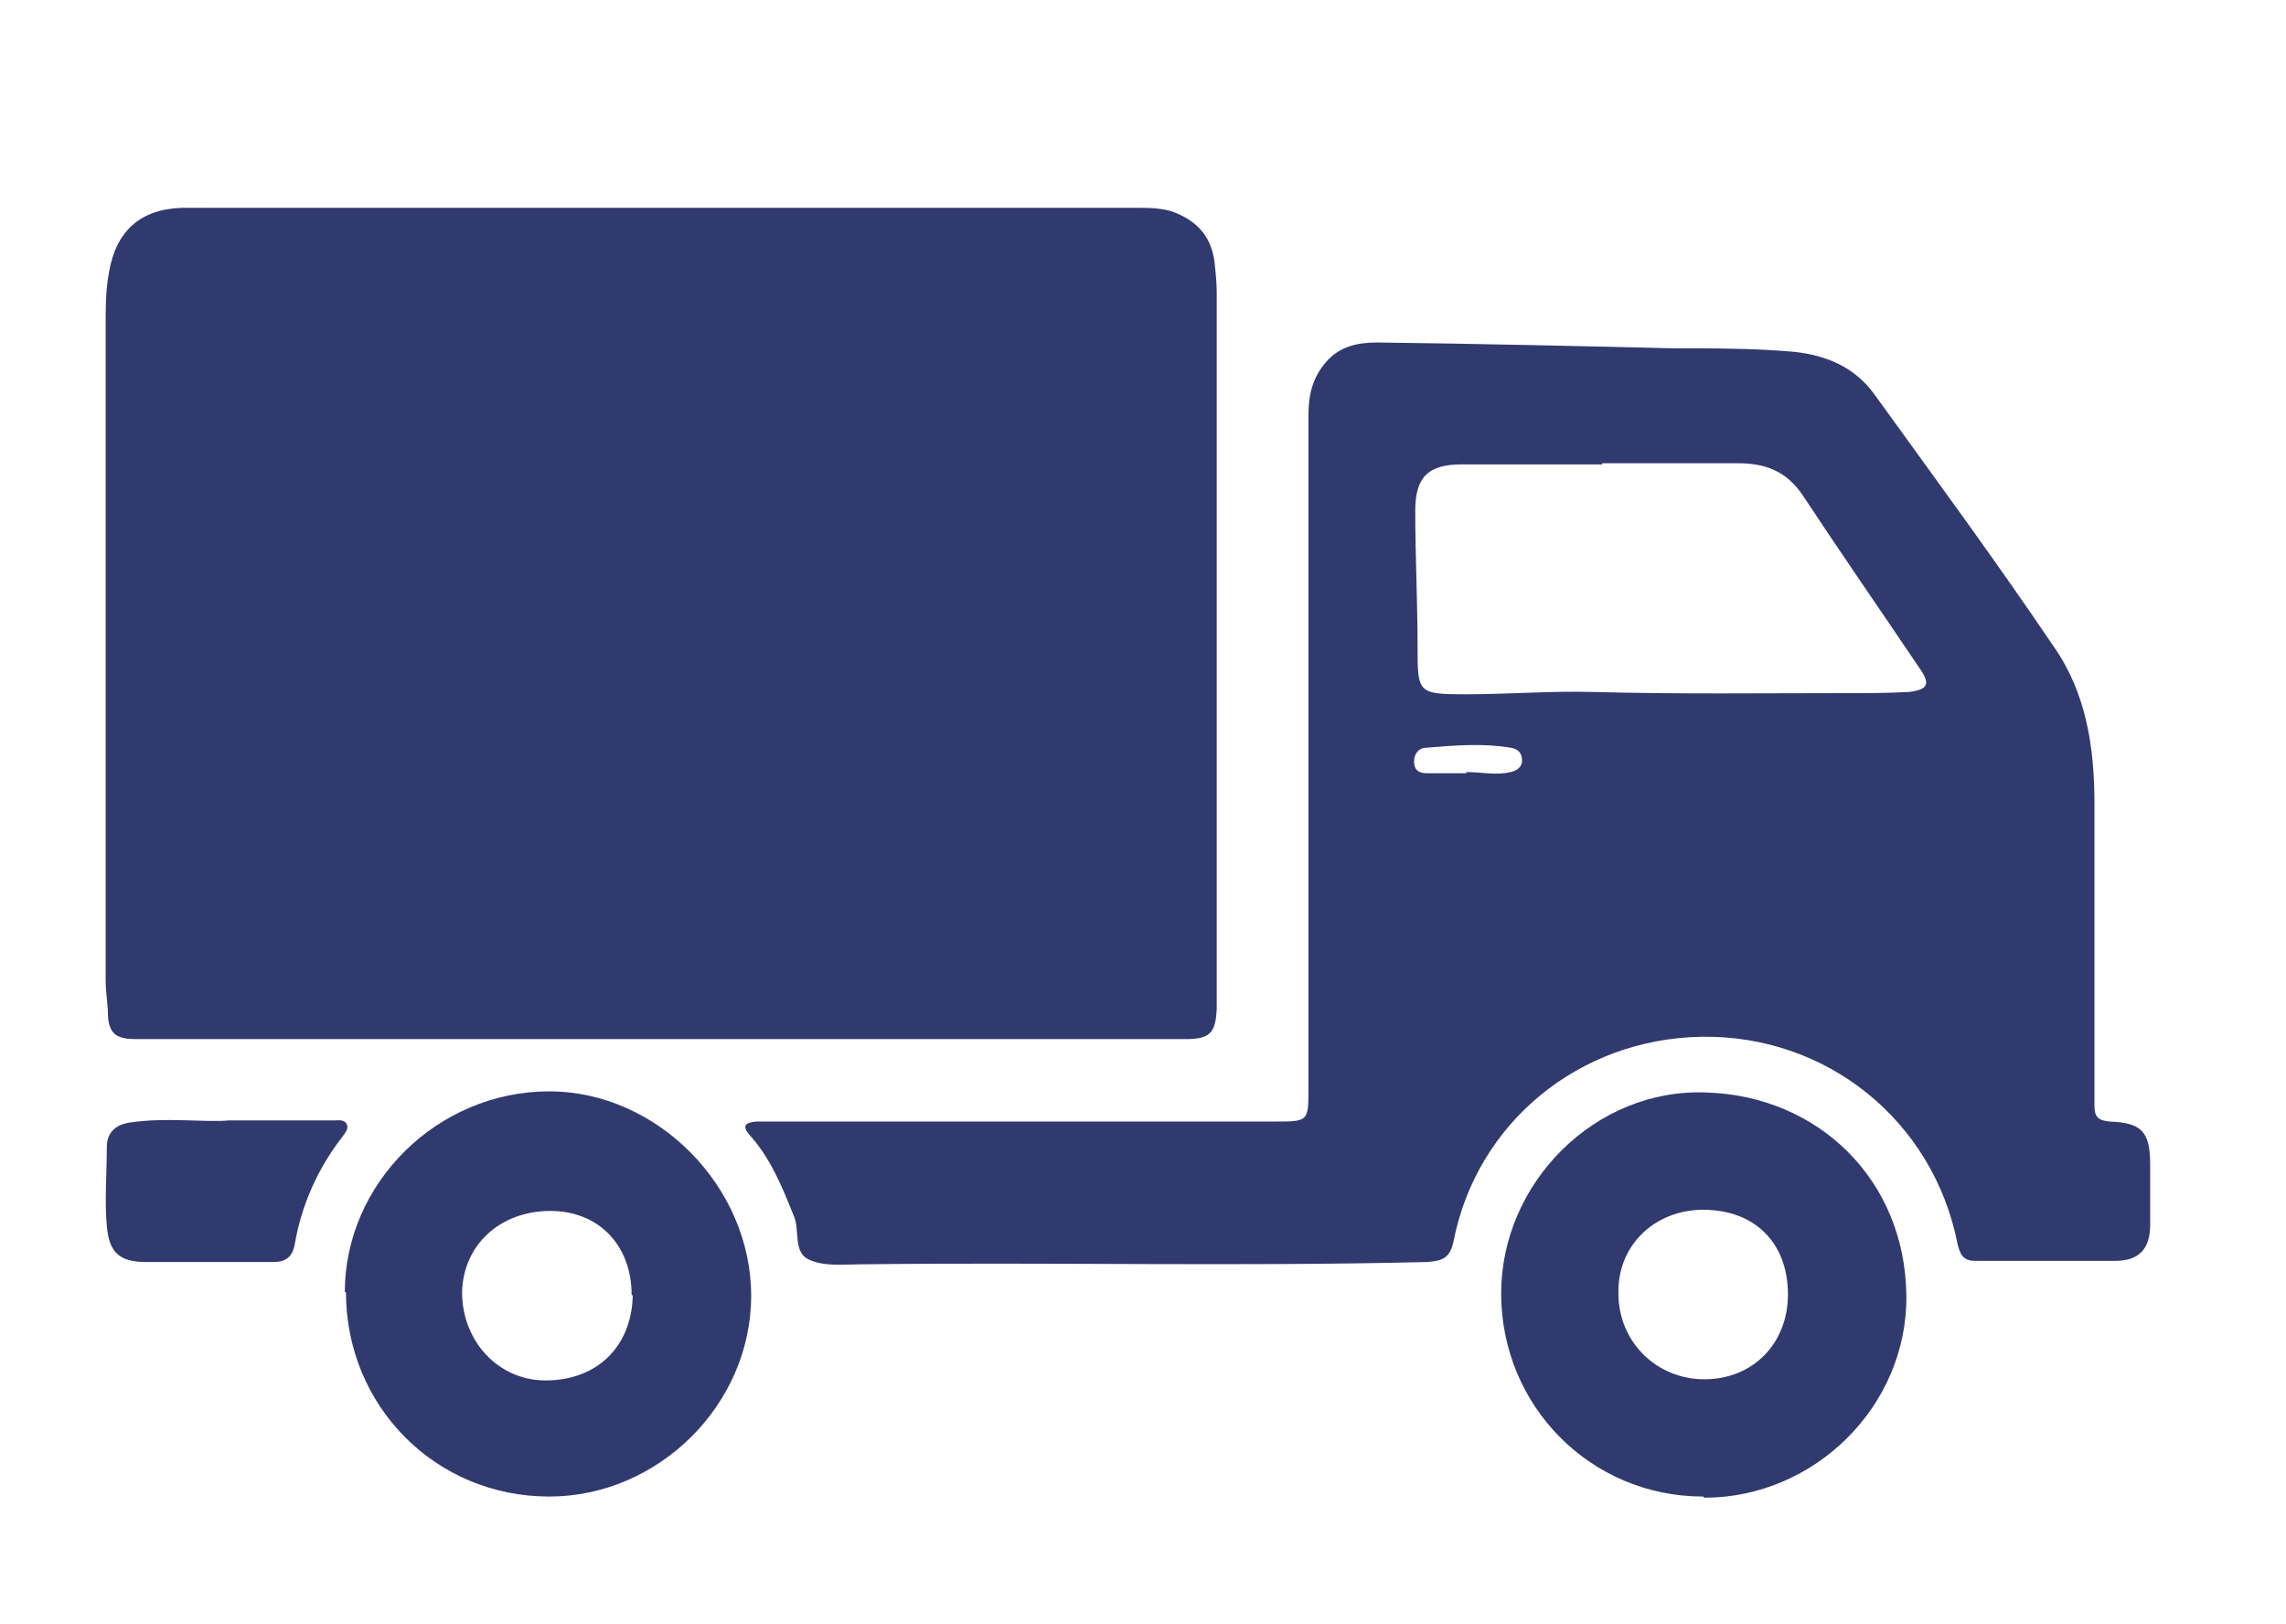
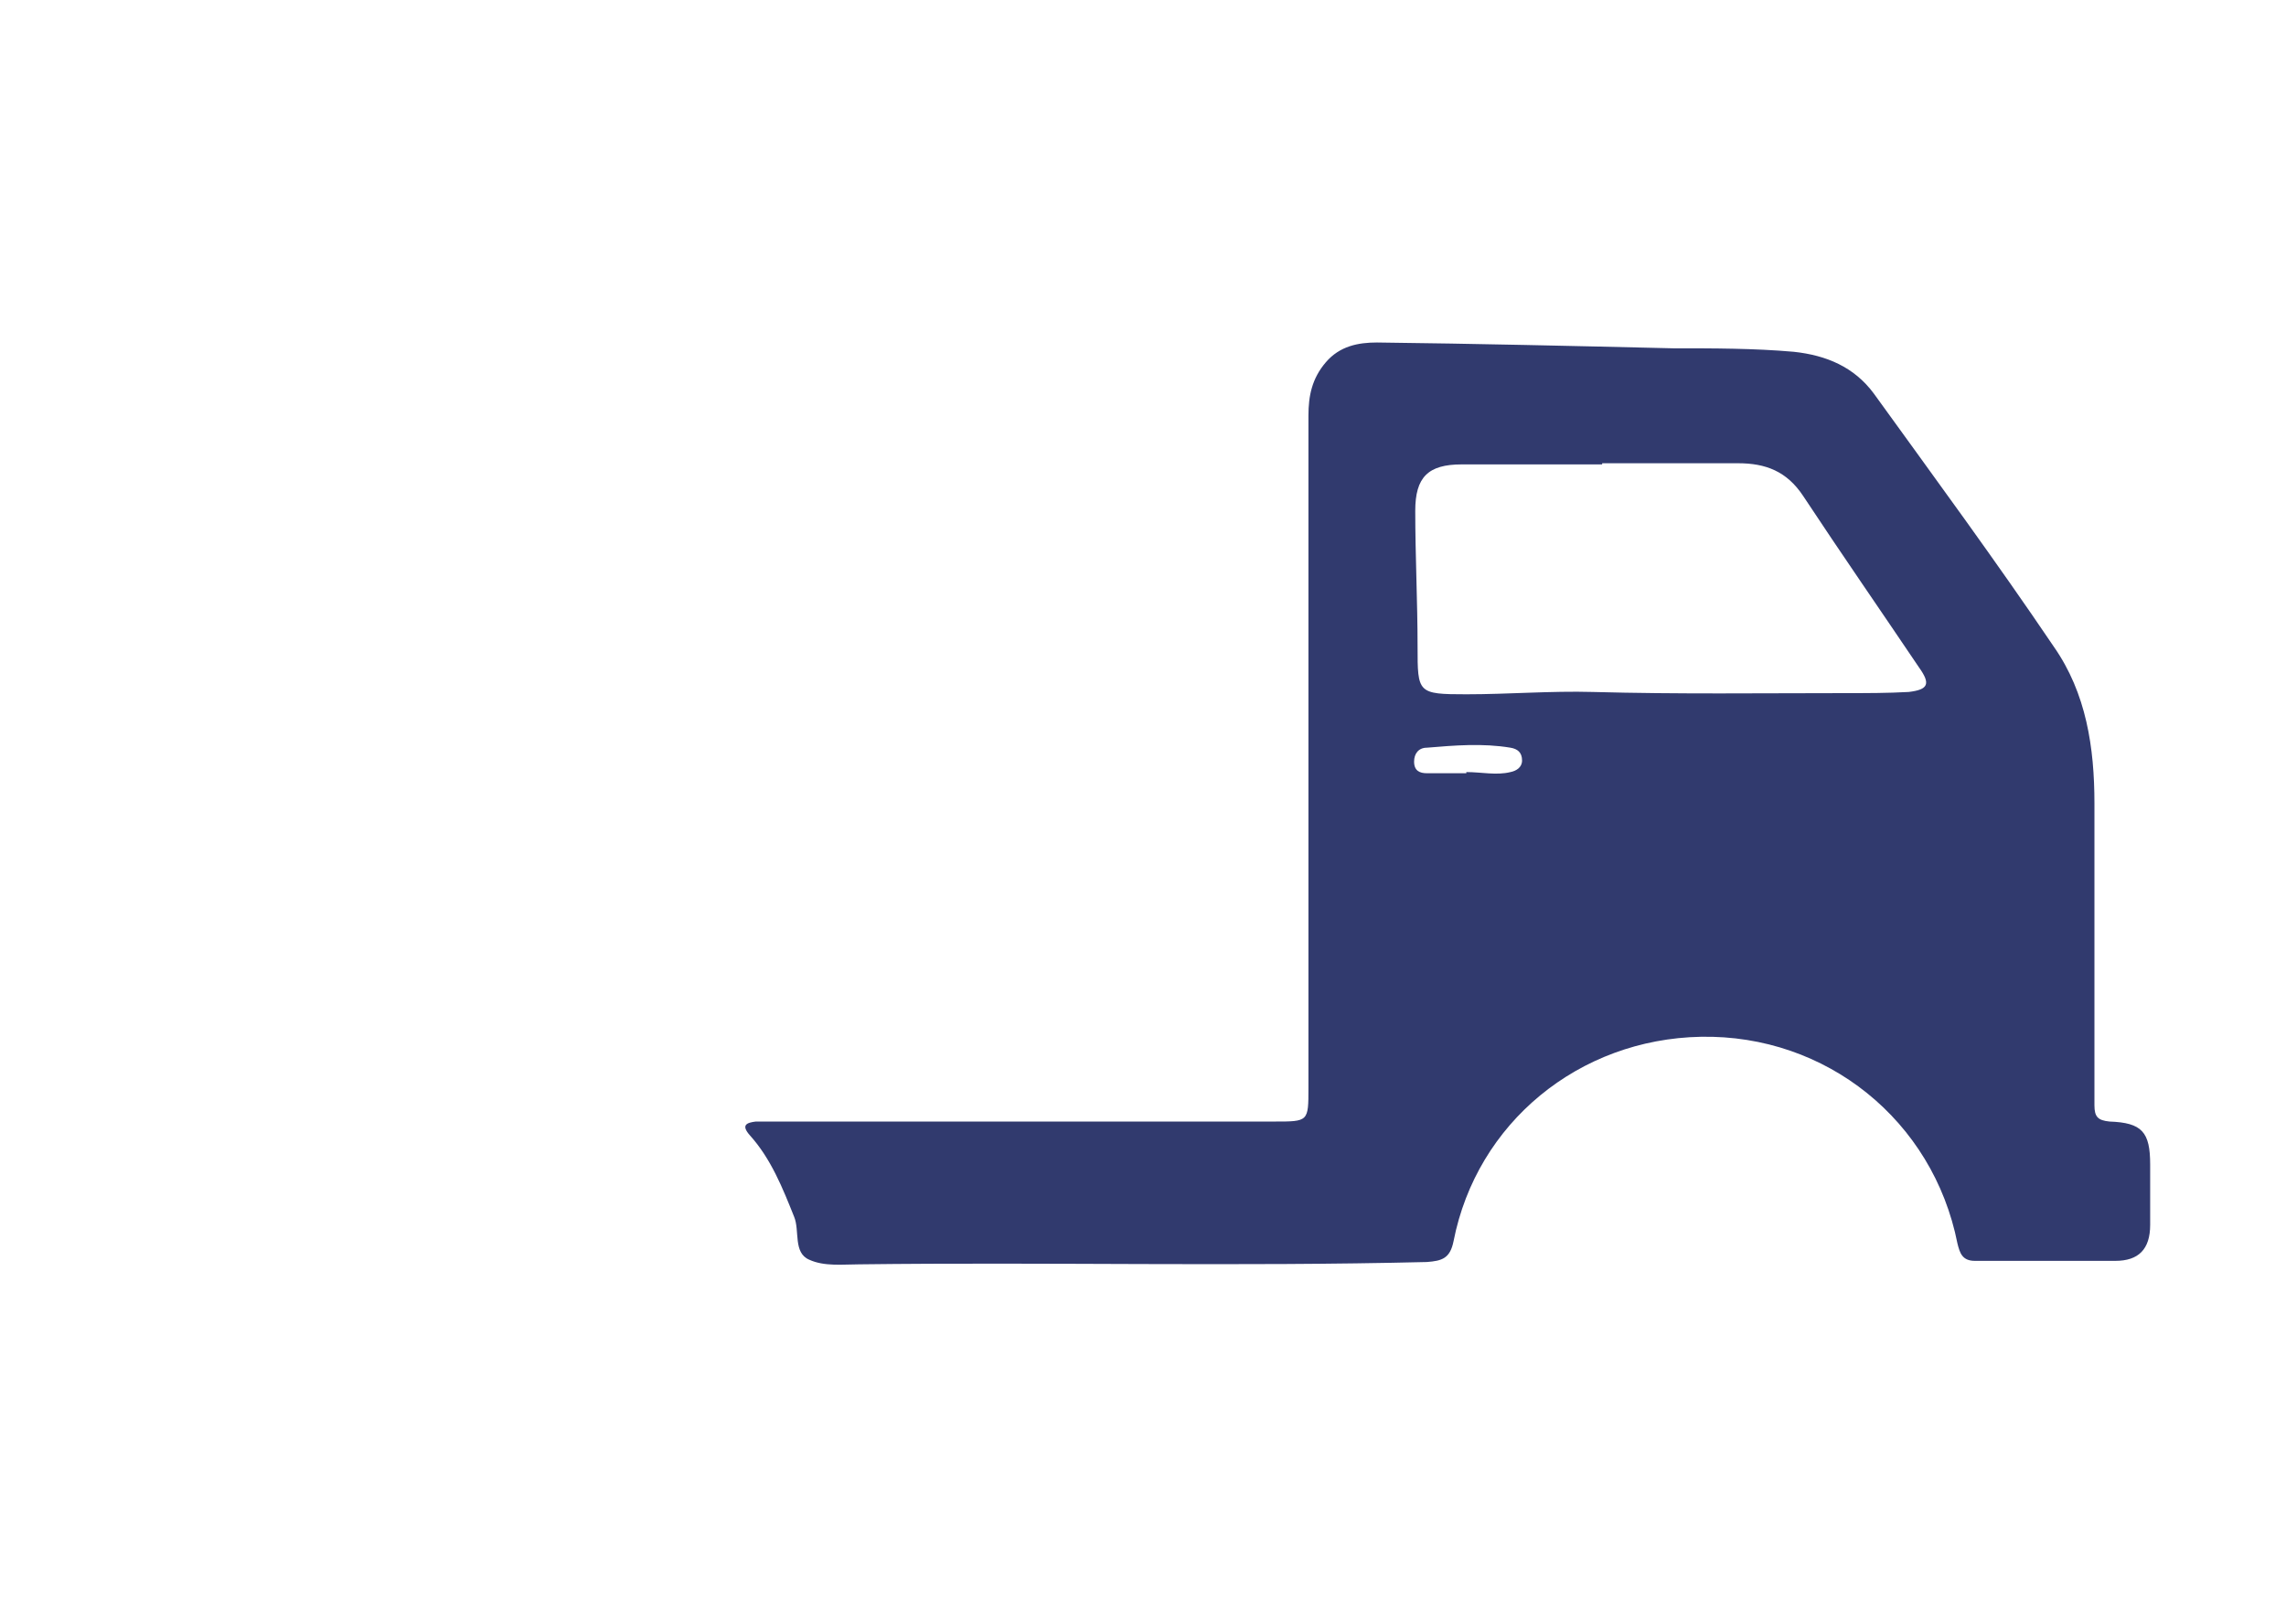
<svg xmlns="http://www.w3.org/2000/svg" id="Layer_1" data-name="Layer 1" viewBox="0 0 19.69 13.99">
  <defs>
    <style>
      .cls-1 {
        opacity: 1;
      }

      .cls-2 {
        fill: #313A6E;
        stroke-width: 0px;
      }
    </style>
  </defs>
  <g class="cls-1">
    <g>
-       <path class="cls-2" d="M5.68,8.95c-1.5,0-3,0-4.5,0-.16,0-.24-.03-.25-.2,0-.1-.02-.2-.02-.31,0-1.88,0-3.75,0-5.63,0-.16,0-.32.03-.47.06-.35.27-.54.63-.55.33,0,.67,0,1,0,2.41,0,4.82,0,7.22,0,.1,0,.2,0,.3.03.2.07.34.2.37.43.01.09.02.18.02.27,0,2.02,0,4.04,0,6.06,0,.04,0,.07,0,.11-.01.21-.06.26-.27.26-1.51,0-3.02,0-4.53,0Z" />
      <path class="cls-2" d="M11.27,6.48c0-.97,0-1.94,0-2.9,0-.17.03-.32.15-.46.12-.14.28-.17.44-.17.85.01,1.7.03,2.55.05.35,0,.7,0,1.04.03.28.03.52.13.69.36.52.72,1.05,1.44,1.55,2.18.28.4.35.87.35,1.35,0,.87,0,1.73,0,2.6,0,.1.03.13.13.14.28.01.35.09.35.37,0,.17,0,.35,0,.52,0,.21-.1.31-.3.31-.4,0-.81,0-1.21,0-.11,0-.13-.07-.15-.15-.21-1.06-1.13-1.8-2.21-1.78-1.05.02-1.93.74-2.13,1.76-.03.15-.1.17-.23.18-1.63.04-3.26,0-4.89.02-.14,0-.3.02-.43-.04-.14-.06-.08-.25-.13-.37-.1-.25-.2-.5-.38-.7-.08-.09-.03-.11.05-.12.05,0,.1,0,.15,0,1.44,0,2.88,0,4.32,0,.29,0,.29,0,.29-.29,0-.96,0-1.92,0-2.87h0ZM13.8,4c-.4,0-.81,0-1.21,0-.29,0-.4.11-.4.4,0,.39.02.78.02,1.17,0,.4,0,.41.42.41.36,0,.73-.03,1.09-.02.73.02,1.45.01,2.18.01.18,0,.36,0,.54-.01.17-.02.19-.07.09-.21-.33-.49-.67-.98-1-1.48-.14-.21-.32-.28-.56-.28-.39,0-.78,0-1.17,0ZM12.63,6.65c.13,0,.26.03.38,0,.05-.01.1-.04.1-.1,0-.07-.04-.1-.1-.11-.24-.04-.48-.02-.72,0-.07,0-.11.05-.11.12,0,.08.05.1.11.1.11,0,.22,0,.34,0Z" />
-       <path class="cls-2" d="M2.97,11.13c0-.94.8-1.73,1.76-1.73.93,0,1.74.82,1.74,1.76,0,.94-.8,1.73-1.74,1.73-.98,0-1.75-.78-1.75-1.76ZM5.44,11.15c0-.42-.28-.72-.7-.72-.43,0-.75.29-.76.7,0,.42.31.76.72.76.44,0,.74-.29.75-.73Z" />
-       <path class="cls-2" d="M14.67,12.89c-.97,0-1.74-.78-1.74-1.75,0-.95.81-1.77,1.77-1.73.96.03,1.71.75,1.72,1.75.01.95-.79,1.74-1.74,1.74ZM15.4,11.15c0-.45-.29-.73-.73-.73-.42,0-.74.31-.73.72,0,.42.33.74.74.74.42,0,.72-.31.72-.73Z" />
-       <path class="cls-2" d="M1.97,9.65c.37,0,.64,0,.91,0,.04,0,.09-.01.11.04.01.04-.02.07-.04.1-.21.27-.35.58-.41.92-.02.12-.08.16-.19.16-.36,0-.73,0-1.09,0-.23,0-.32-.08-.34-.31-.02-.22,0-.45,0-.68,0-.12.07-.19.19-.21.32-.05.64,0,.87-.02Z" />
    </g>
  </g>
</svg>